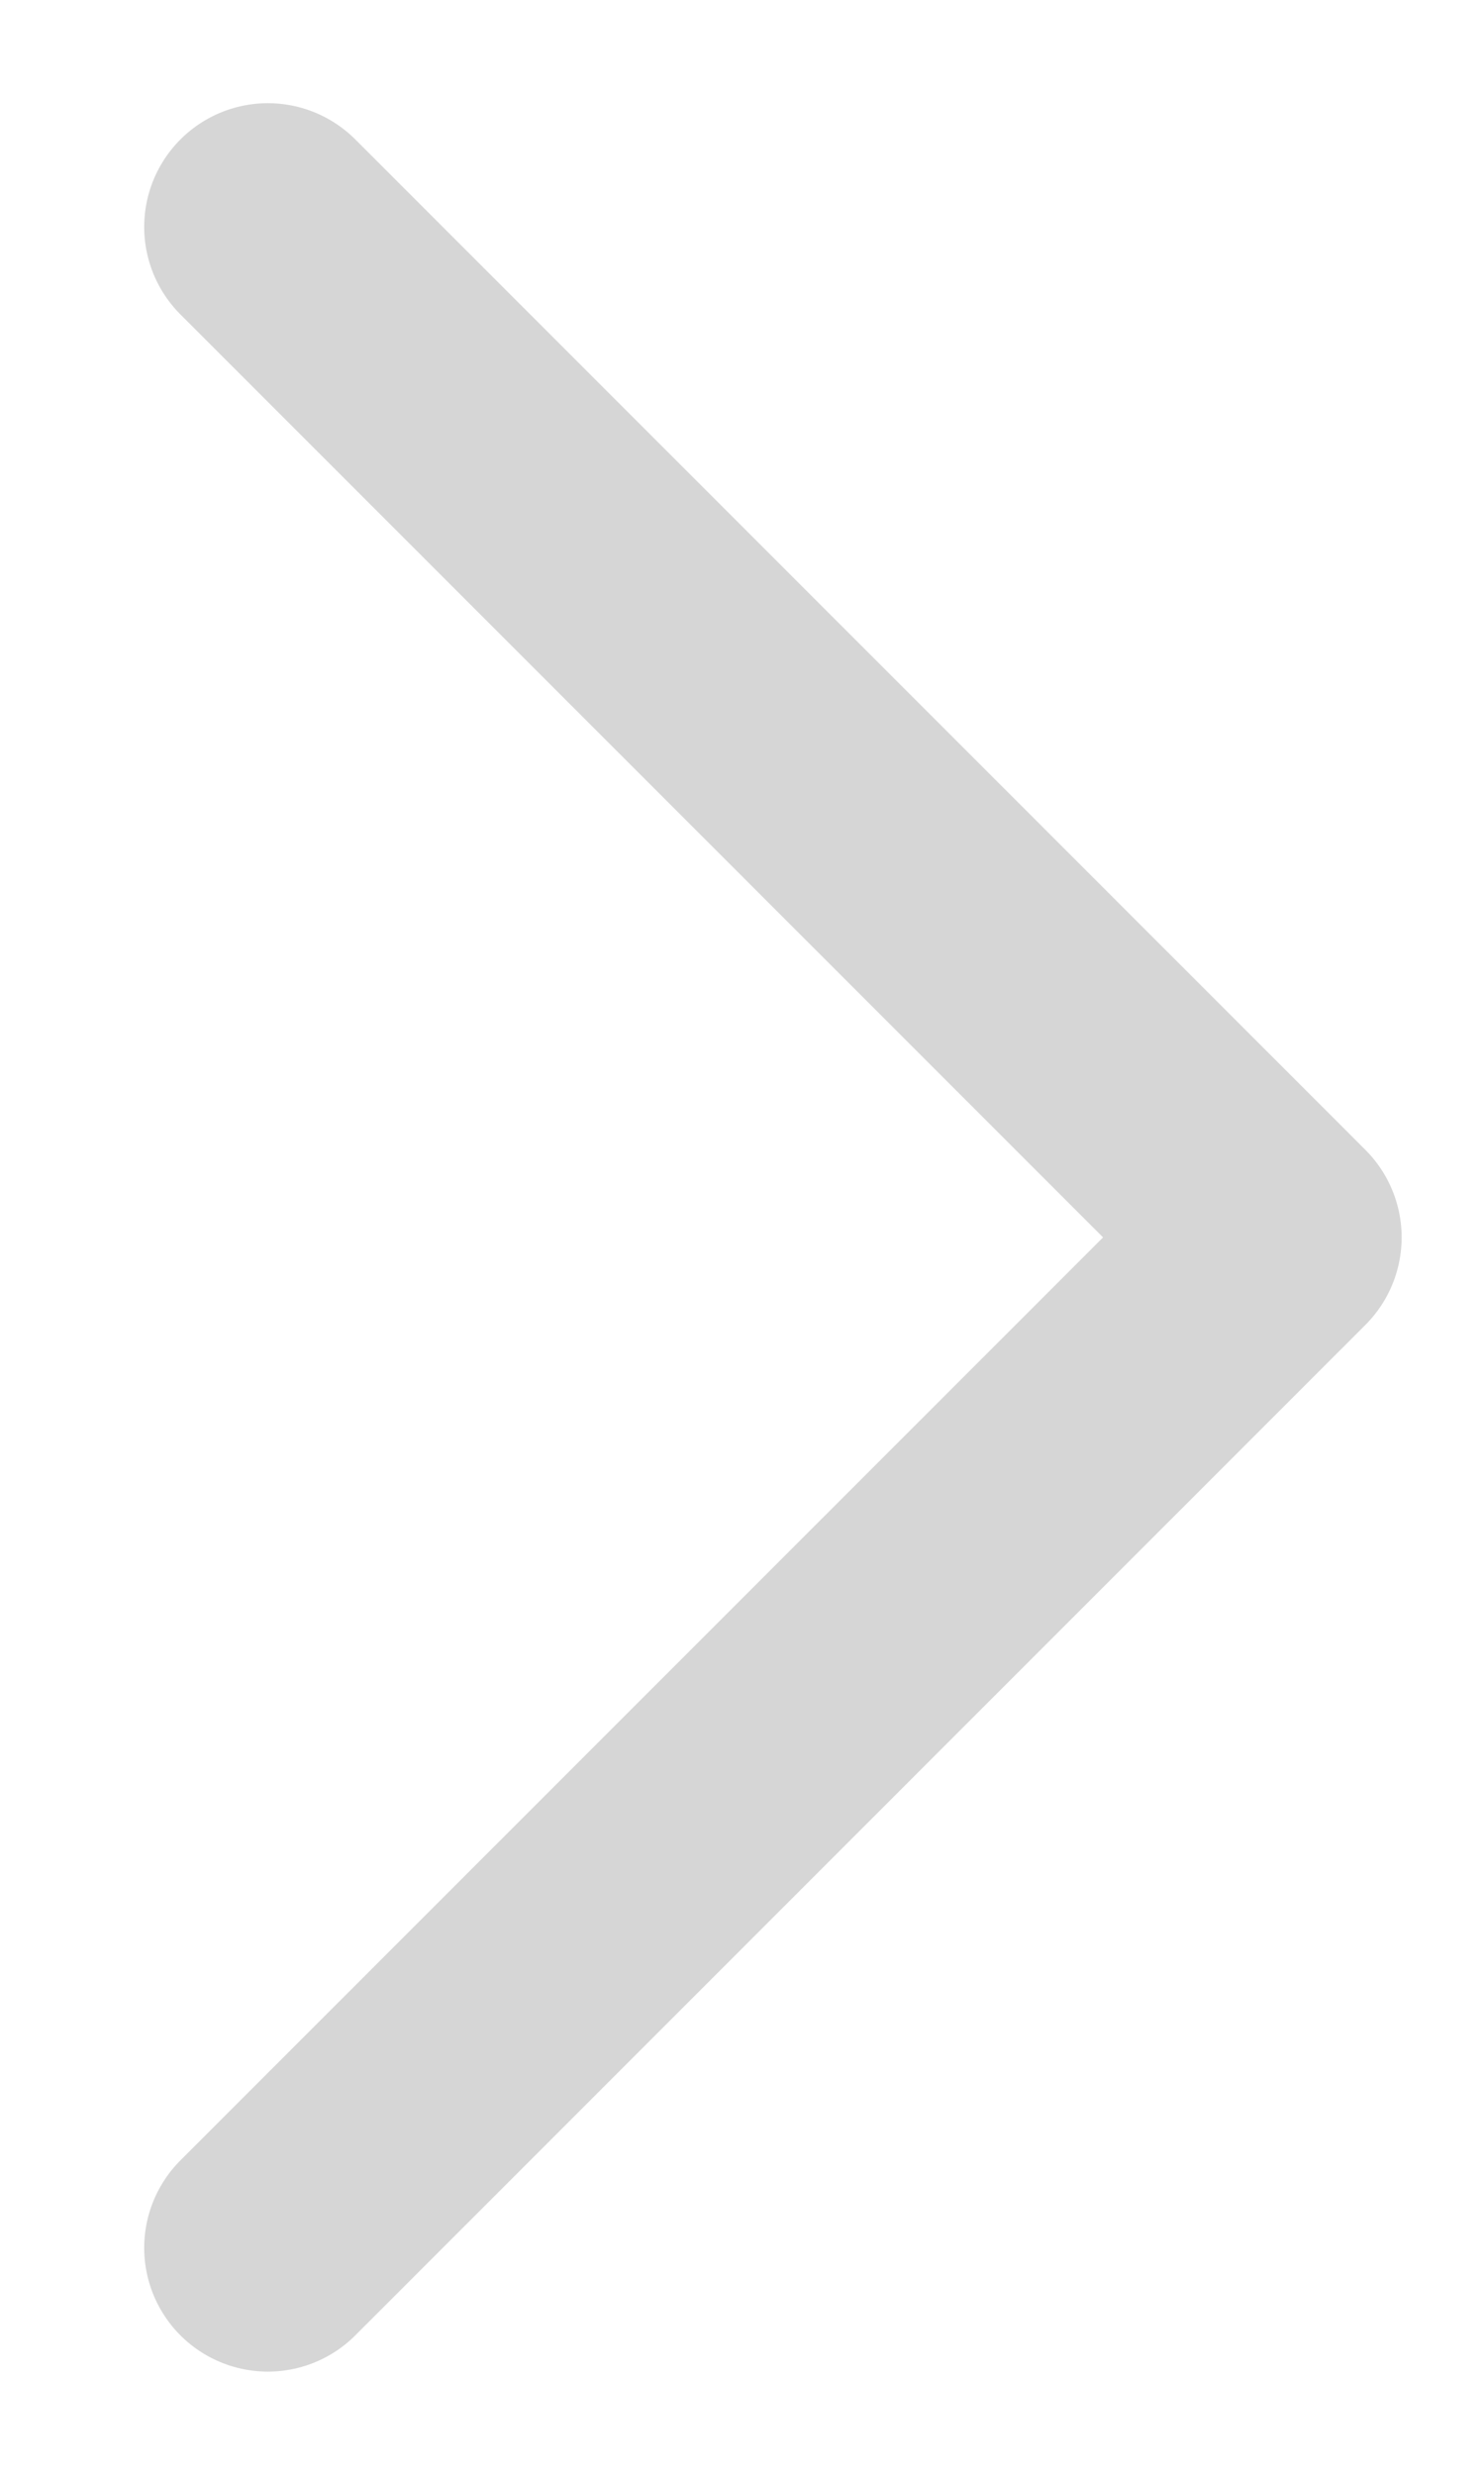
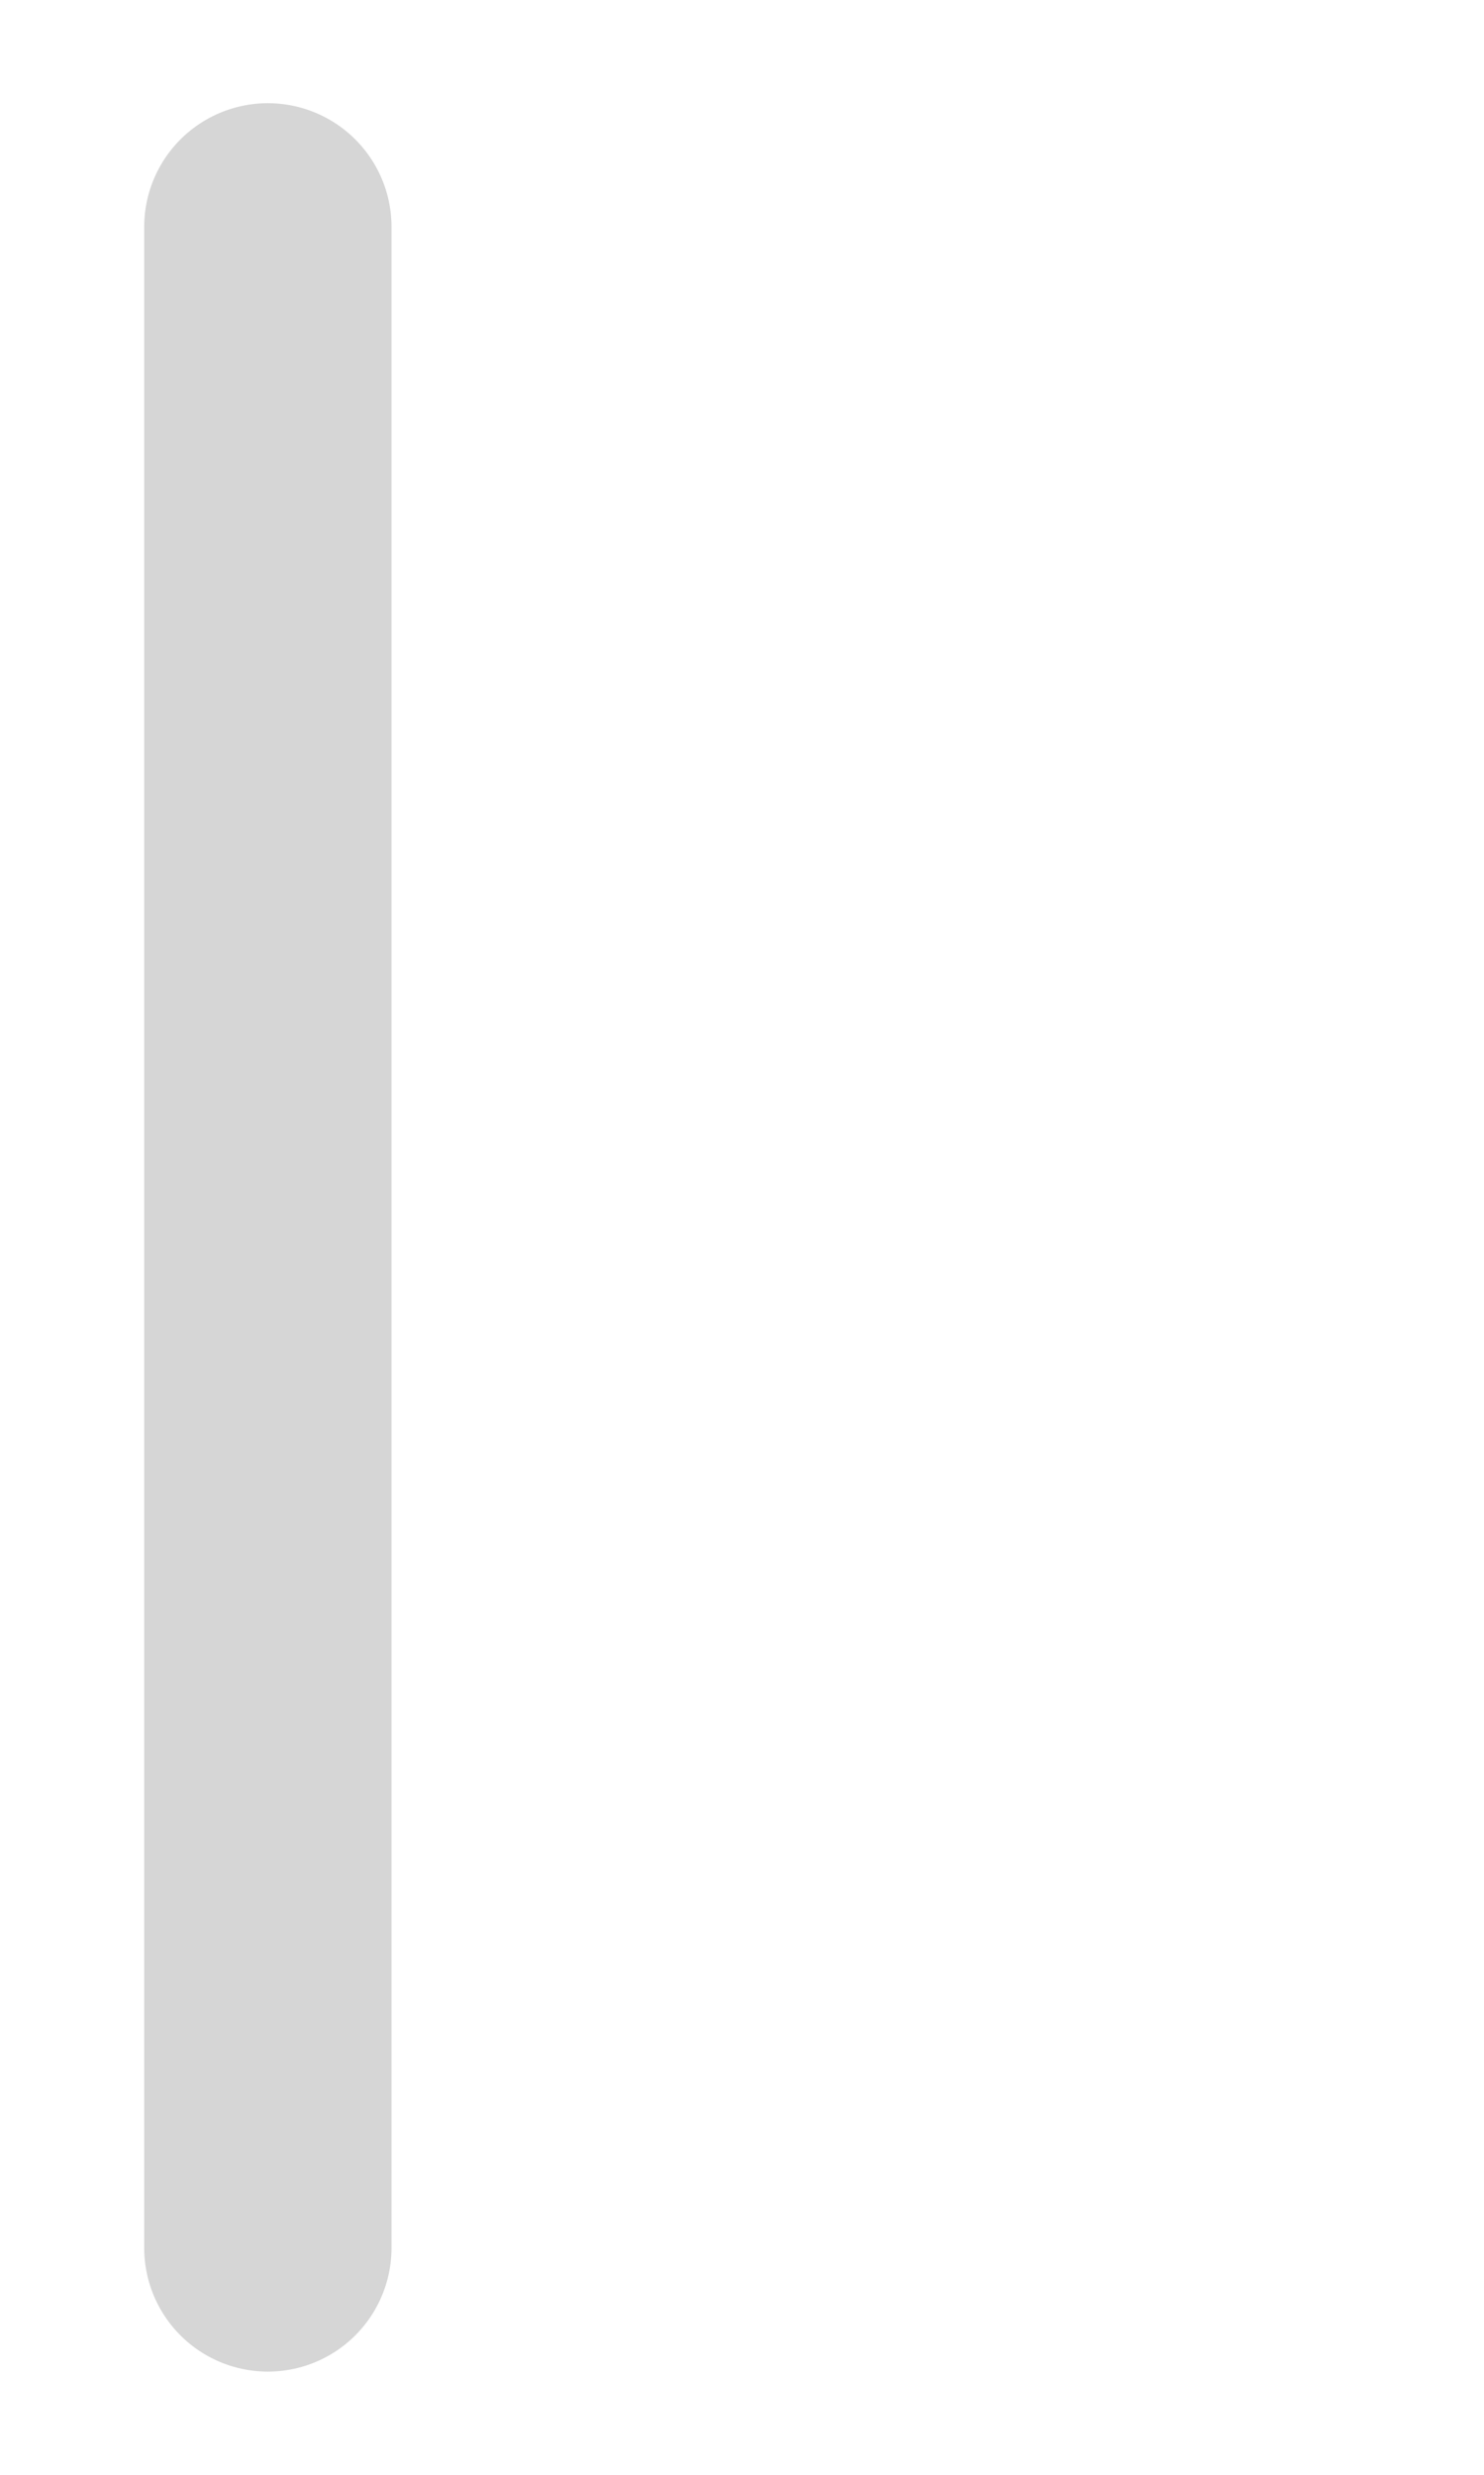
<svg xmlns="http://www.w3.org/2000/svg" width="6" height="10" viewBox="0 0 6 10" fill="none">
-   <path d="M1.083 0.917L5.167 5L1.083 9.083" stroke="#D6D6D6" stroke-linecap="round" stroke-linejoin="round" />
+   <path d="M1.083 0.917L1.083 9.083" stroke="#D6D6D6" stroke-linecap="round" stroke-linejoin="round" />
</svg>